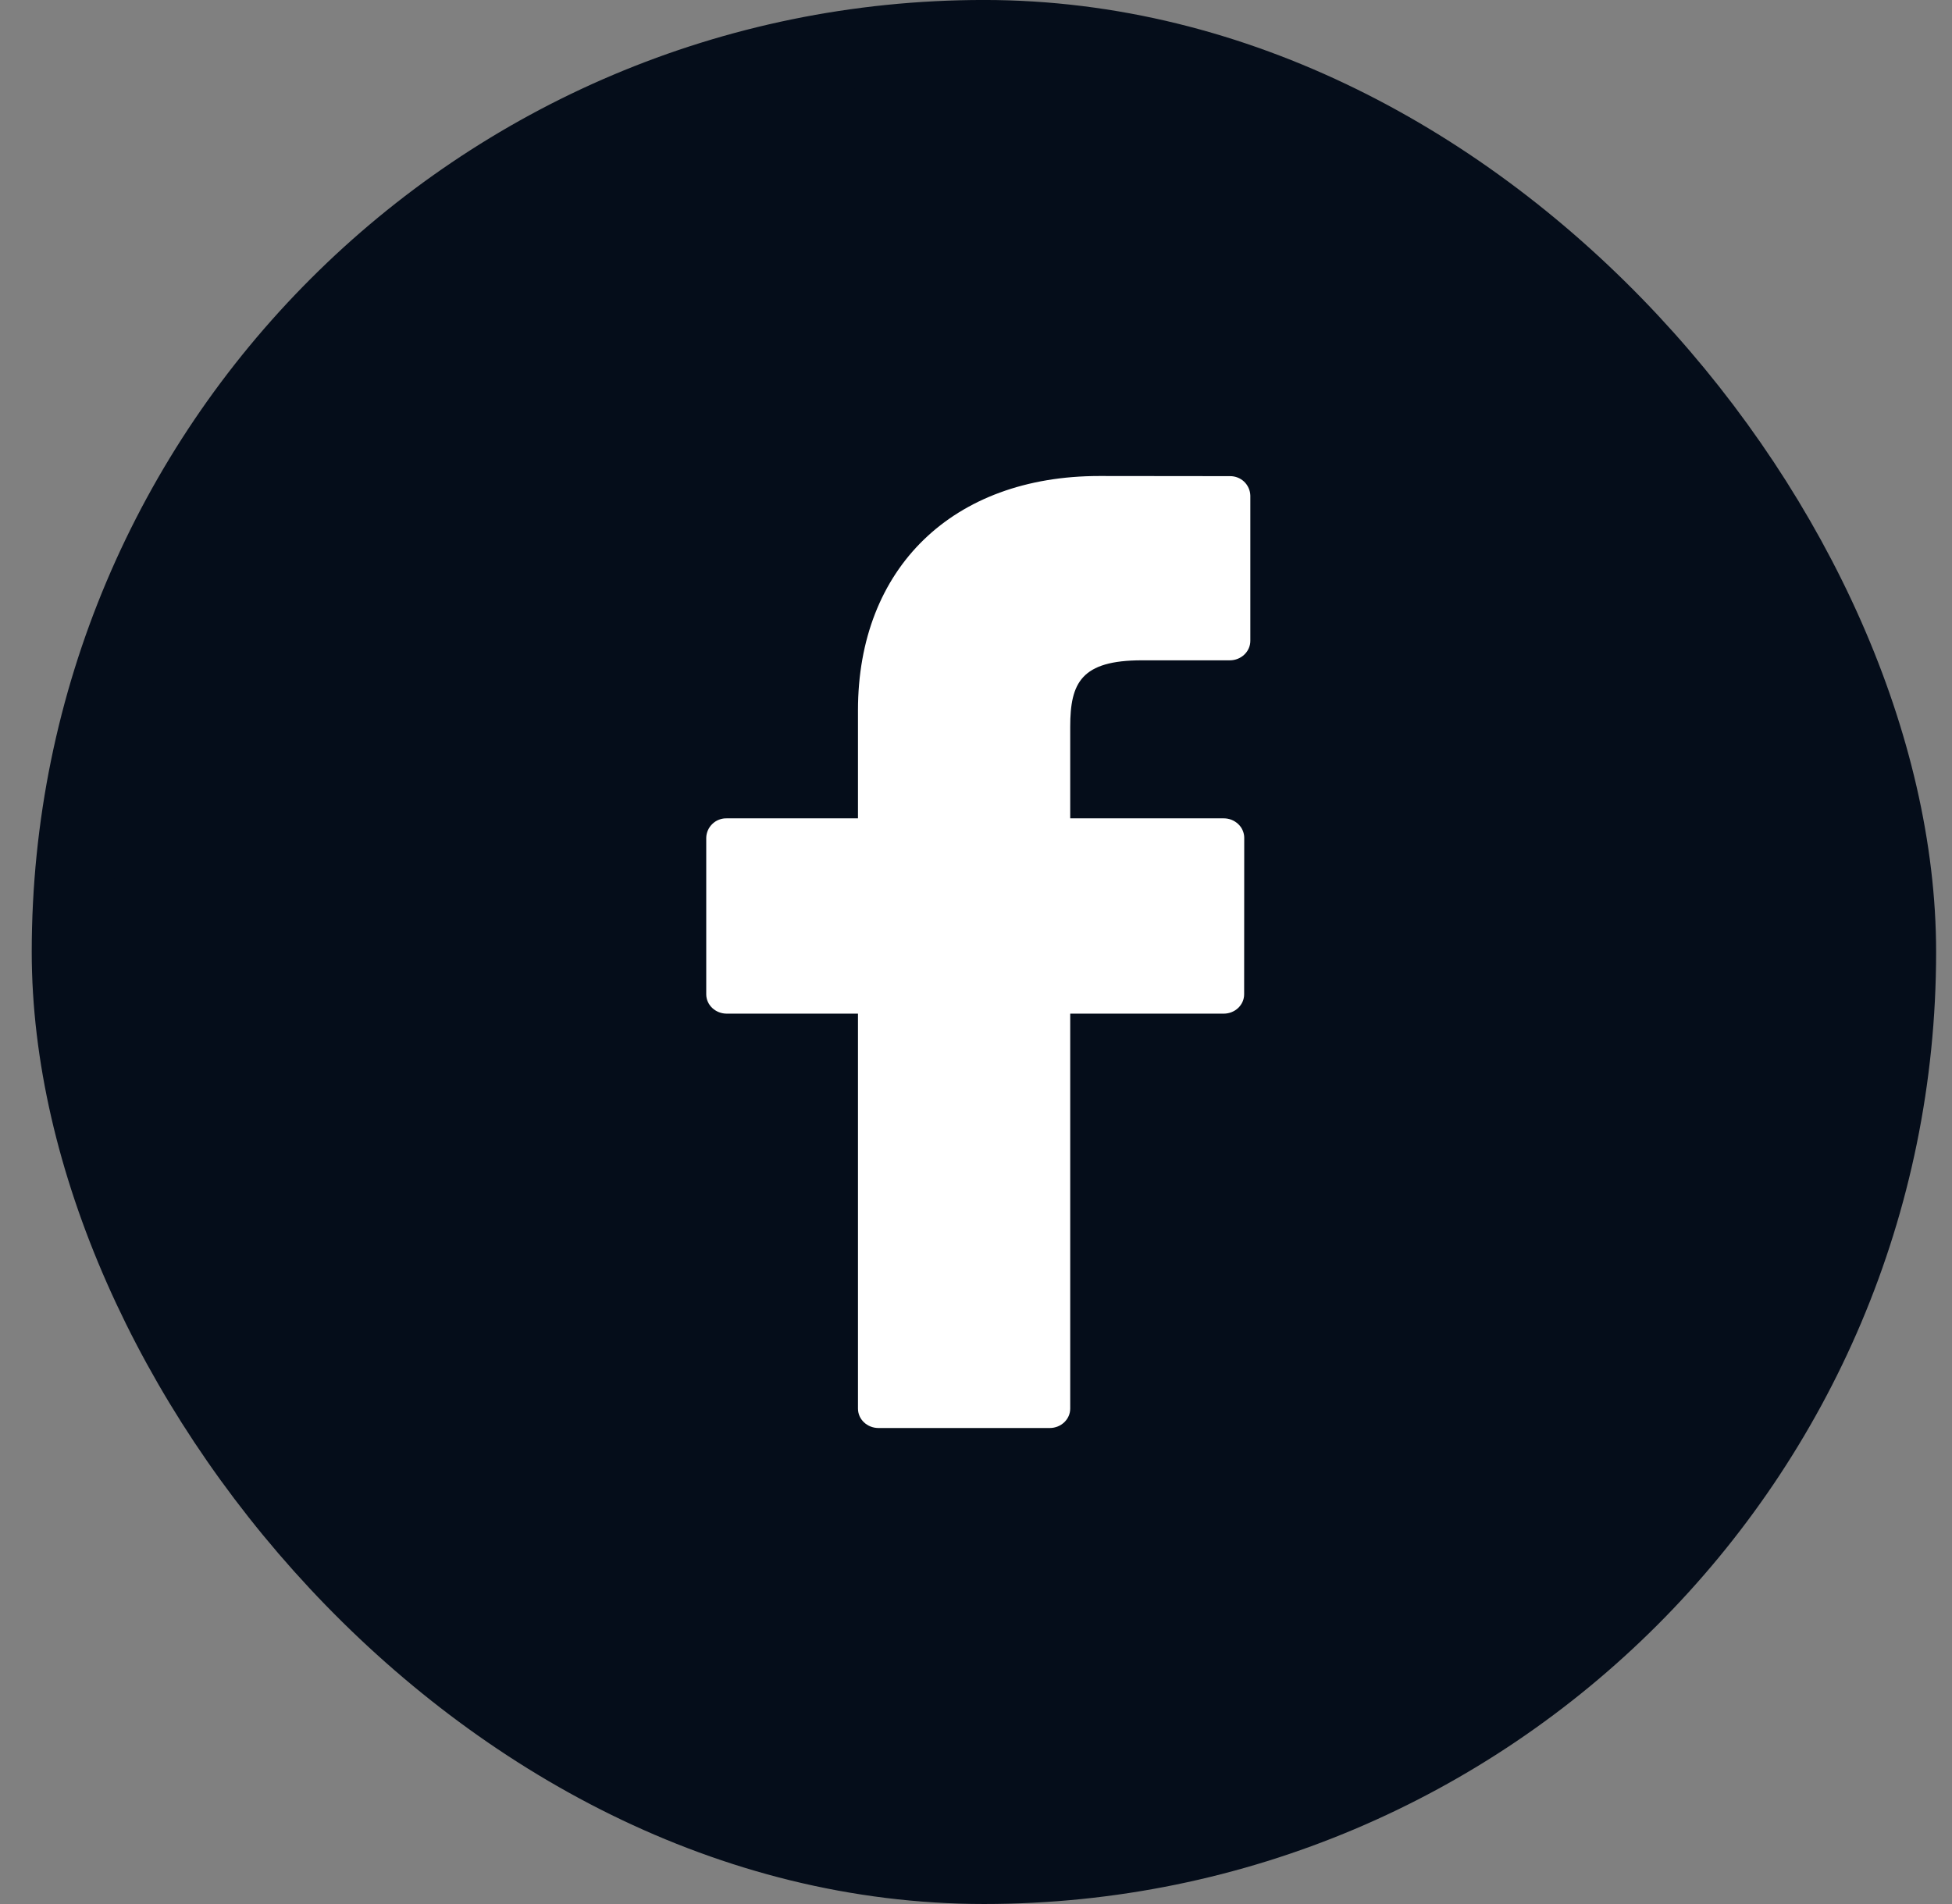
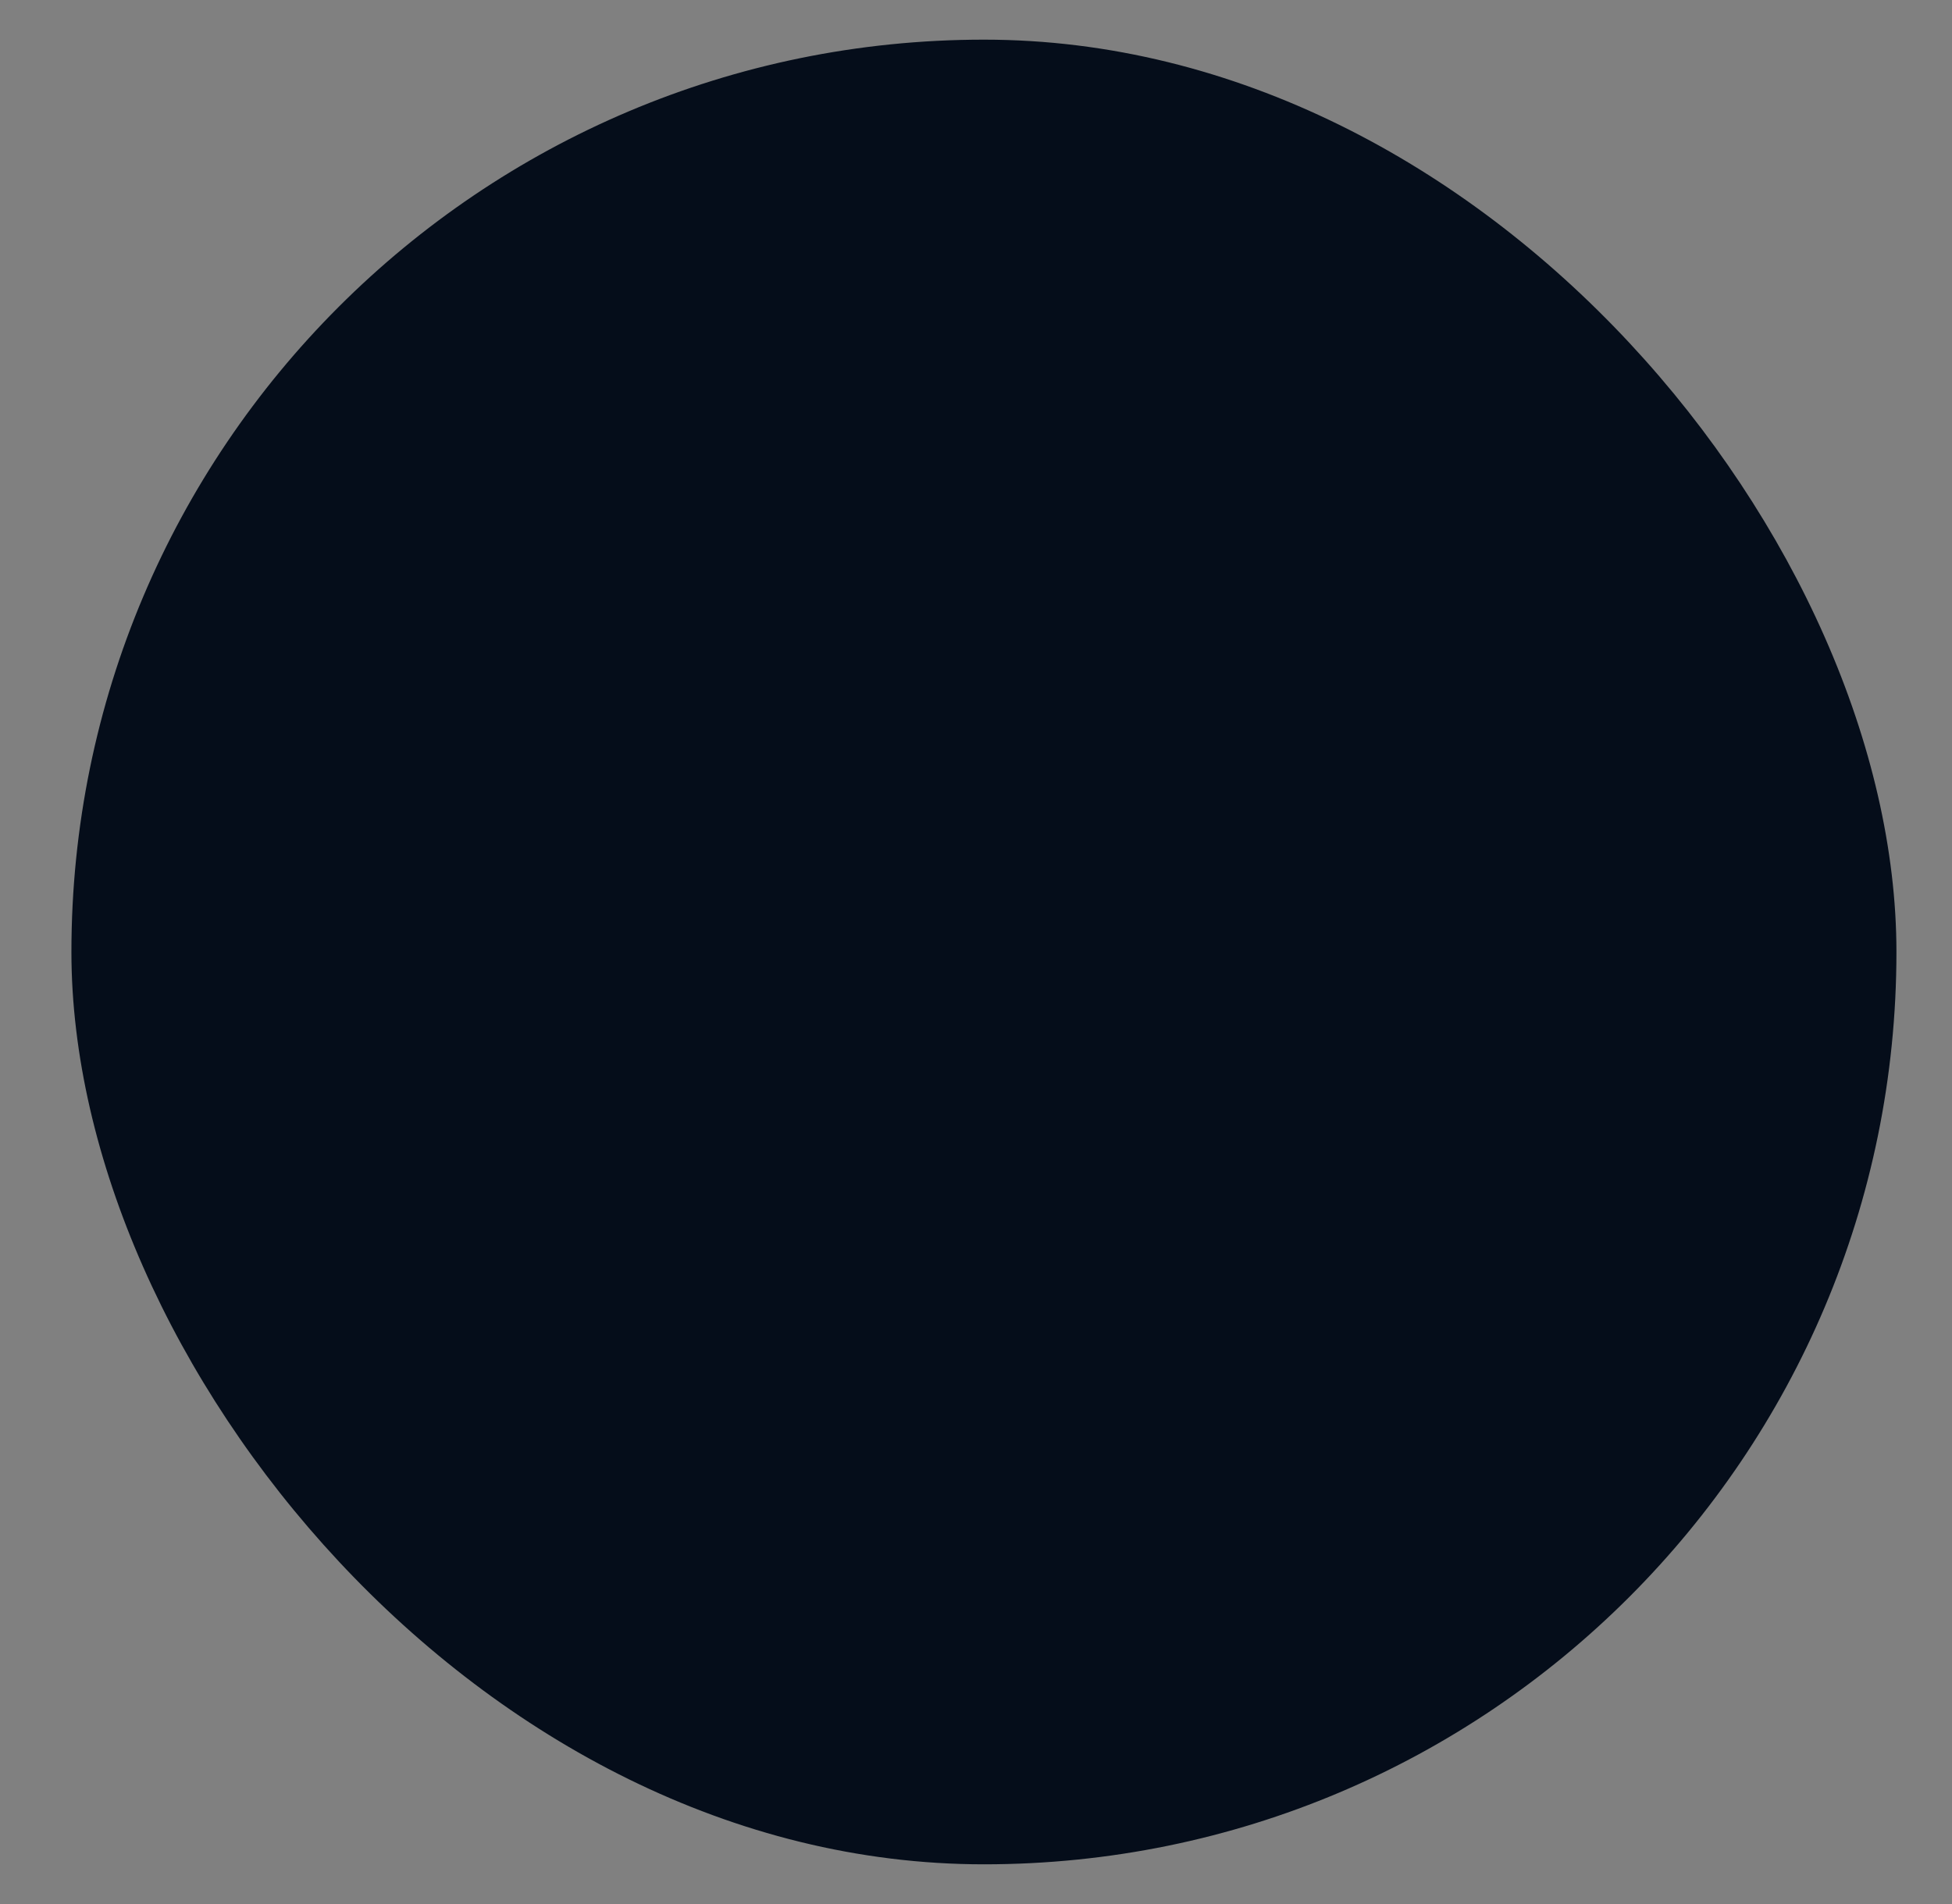
<svg xmlns="http://www.w3.org/2000/svg" width="41" height="40" viewBox="0 0 41 40" fill="none">
  <rect x="0" y="0" width="41" height="40" fill="#808080" stroke="none" />
  <rect x="1.5" y="0.833" width="38.333" height="38.333" rx="19.167" fill="#050D1A" />
-   <rect x="1.5" y="0.833" width="38.333" height="38.333" rx="19.167" stroke="#050D1A" stroke-width="1.667" />
  <g clip-path="url(#clip0_2441_921)">
    <path d="M25.832 10.003L23.091 10C20.011 10 18.021 11.933 18.021 14.922V17.192H15.267C15.212 17.19 15.157 17.199 15.105 17.219C15.053 17.238 15.006 17.268 14.966 17.306C14.925 17.344 14.893 17.389 14.87 17.44C14.848 17.49 14.835 17.545 14.834 17.6V20.888C14.834 21.113 15.027 21.295 15.266 21.295H18.021V29.592C18.021 29.818 18.214 30 18.452 30H22.049C22.286 30 22.479 29.817 22.479 29.592V21.295H25.702C25.941 21.295 26.132 21.112 26.132 20.888L26.134 17.6C26.134 17.546 26.122 17.492 26.1 17.443C26.079 17.393 26.047 17.349 26.007 17.312C25.925 17.234 25.816 17.191 25.702 17.192H22.479V15.267C22.479 14.342 22.712 13.872 23.986 13.872H25.832C26.069 13.872 26.262 13.688 26.262 13.463V10.412C26.259 10.301 26.212 10.196 26.132 10.119C26.052 10.043 25.943 10.001 25.832 10.003Z" fill="white" />
  </g>
  <defs>
    <clipPath id="clip0_2441_921">
-       <rect width="11.667" height="20" fill="white" transform="translate(14.834 10)" />
-     </clipPath>
+       </clipPath>
  </defs>
</svg>